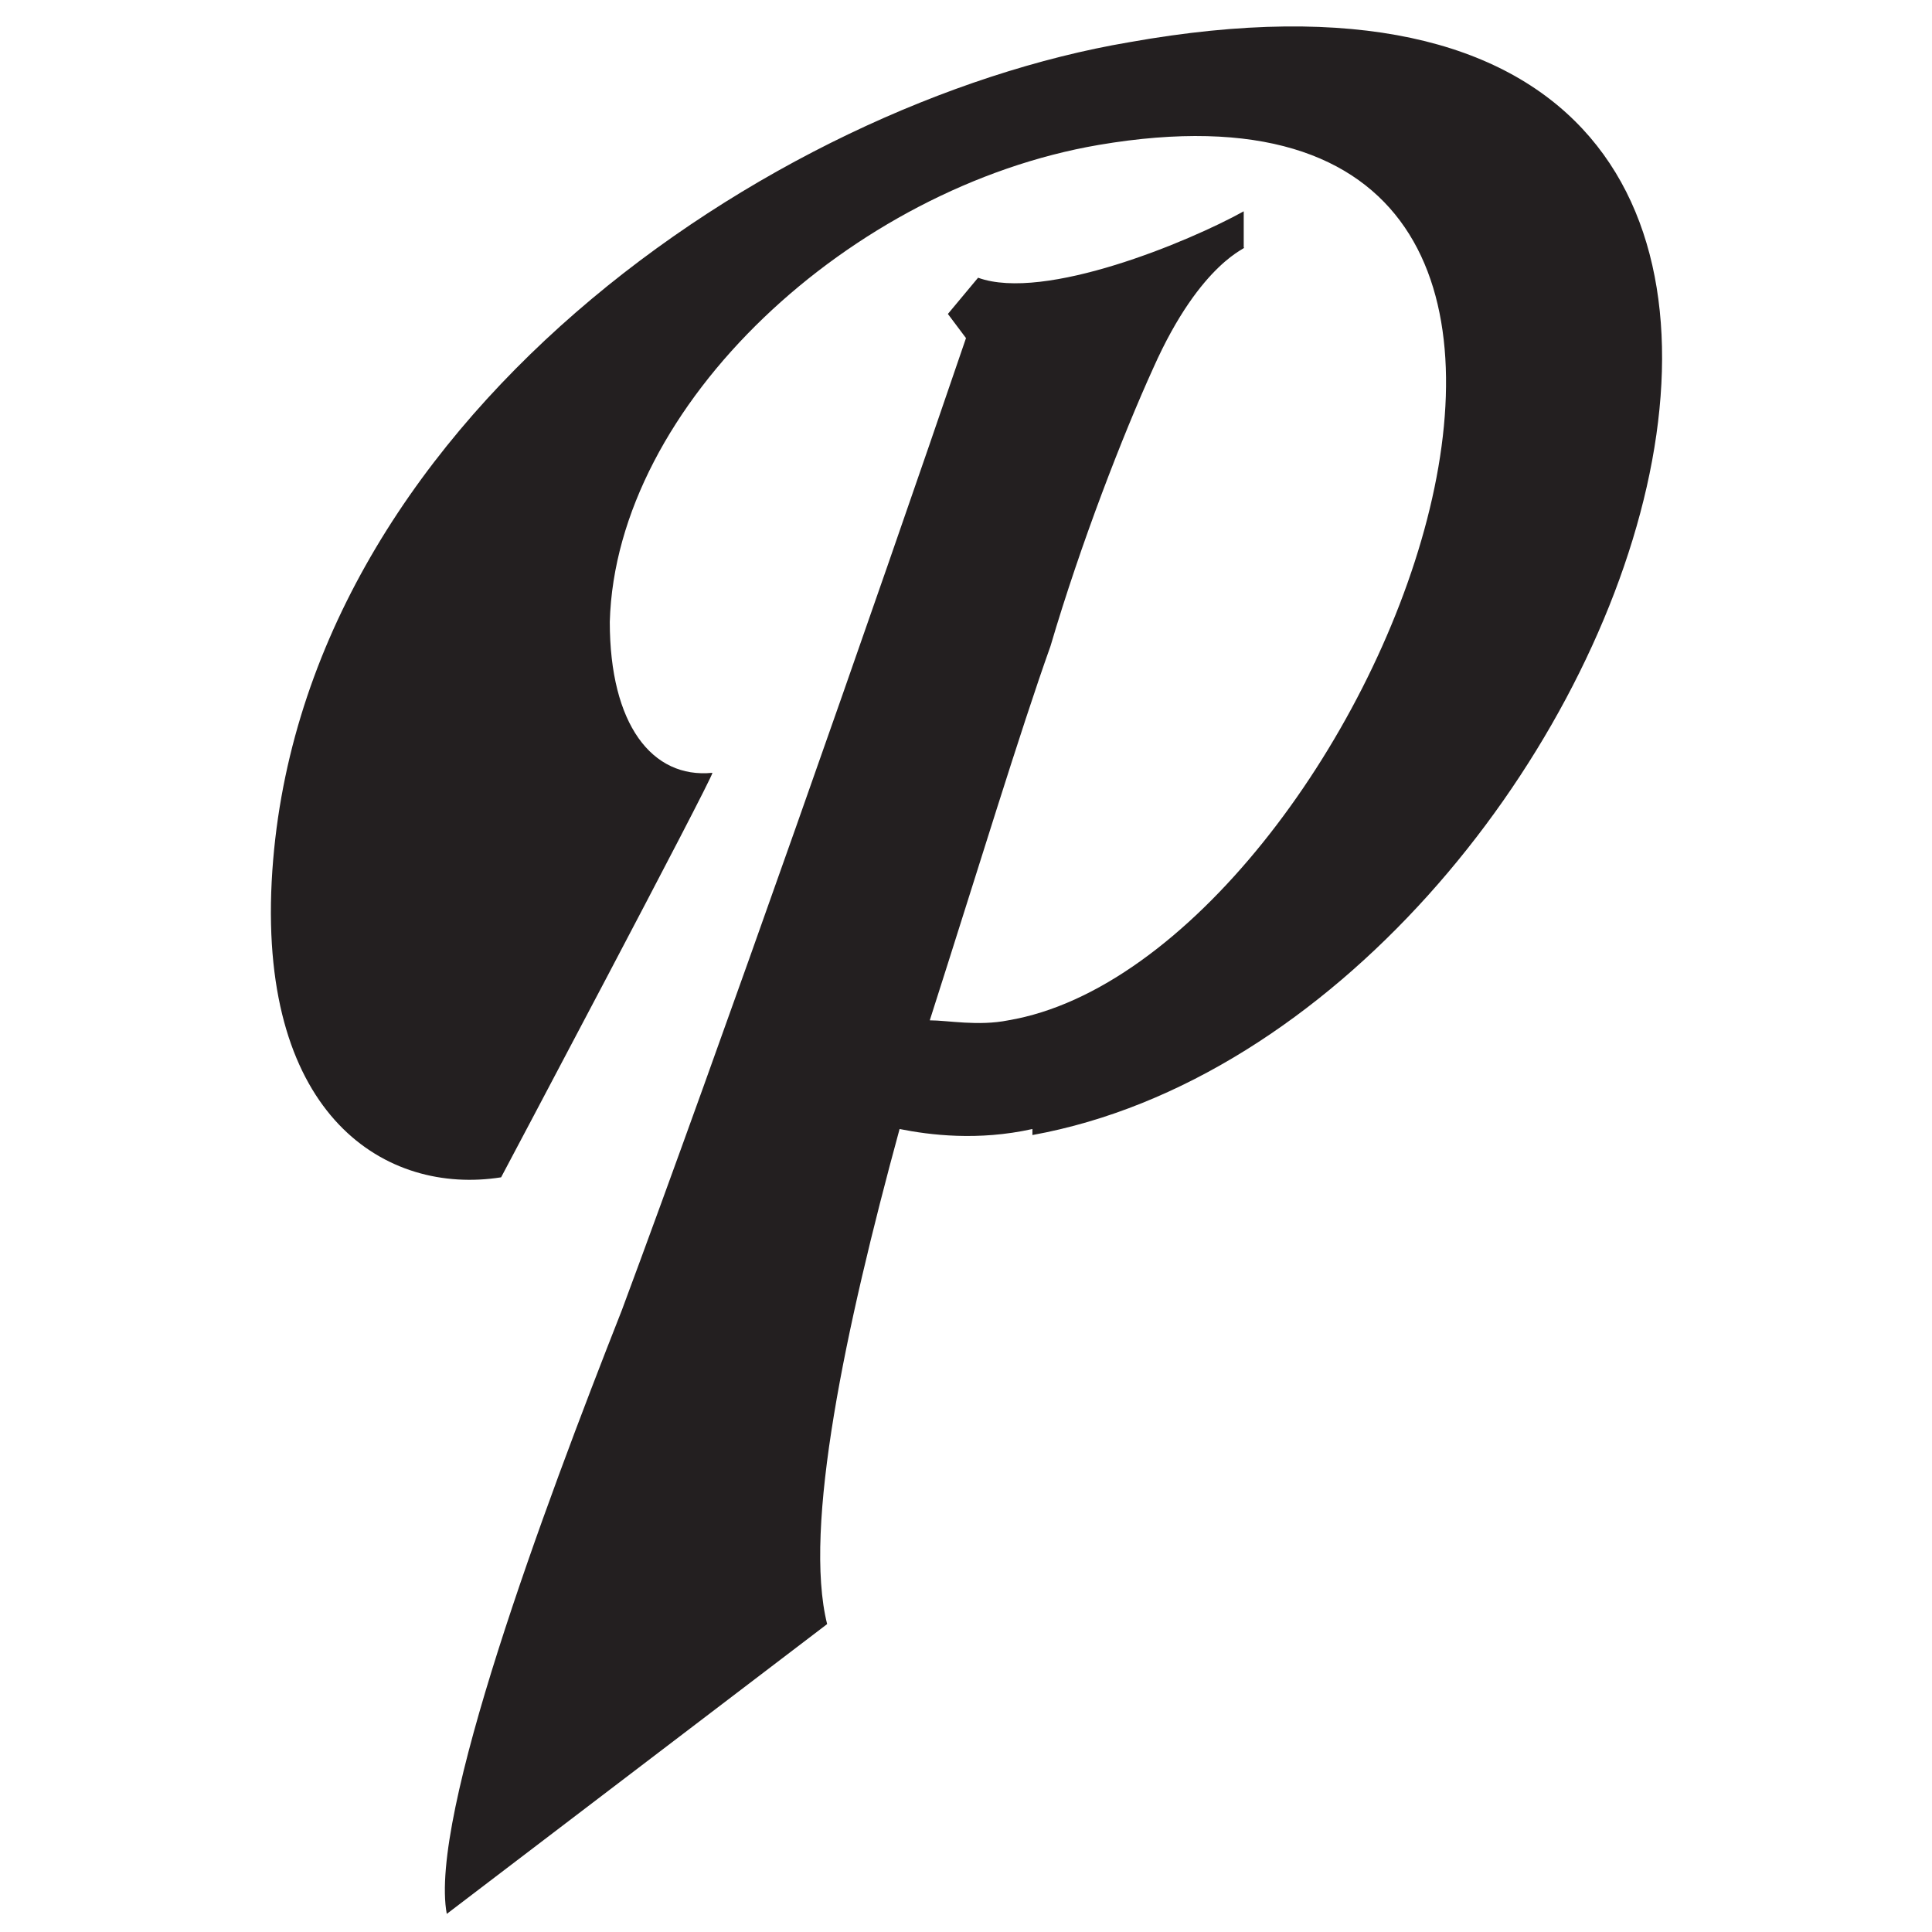
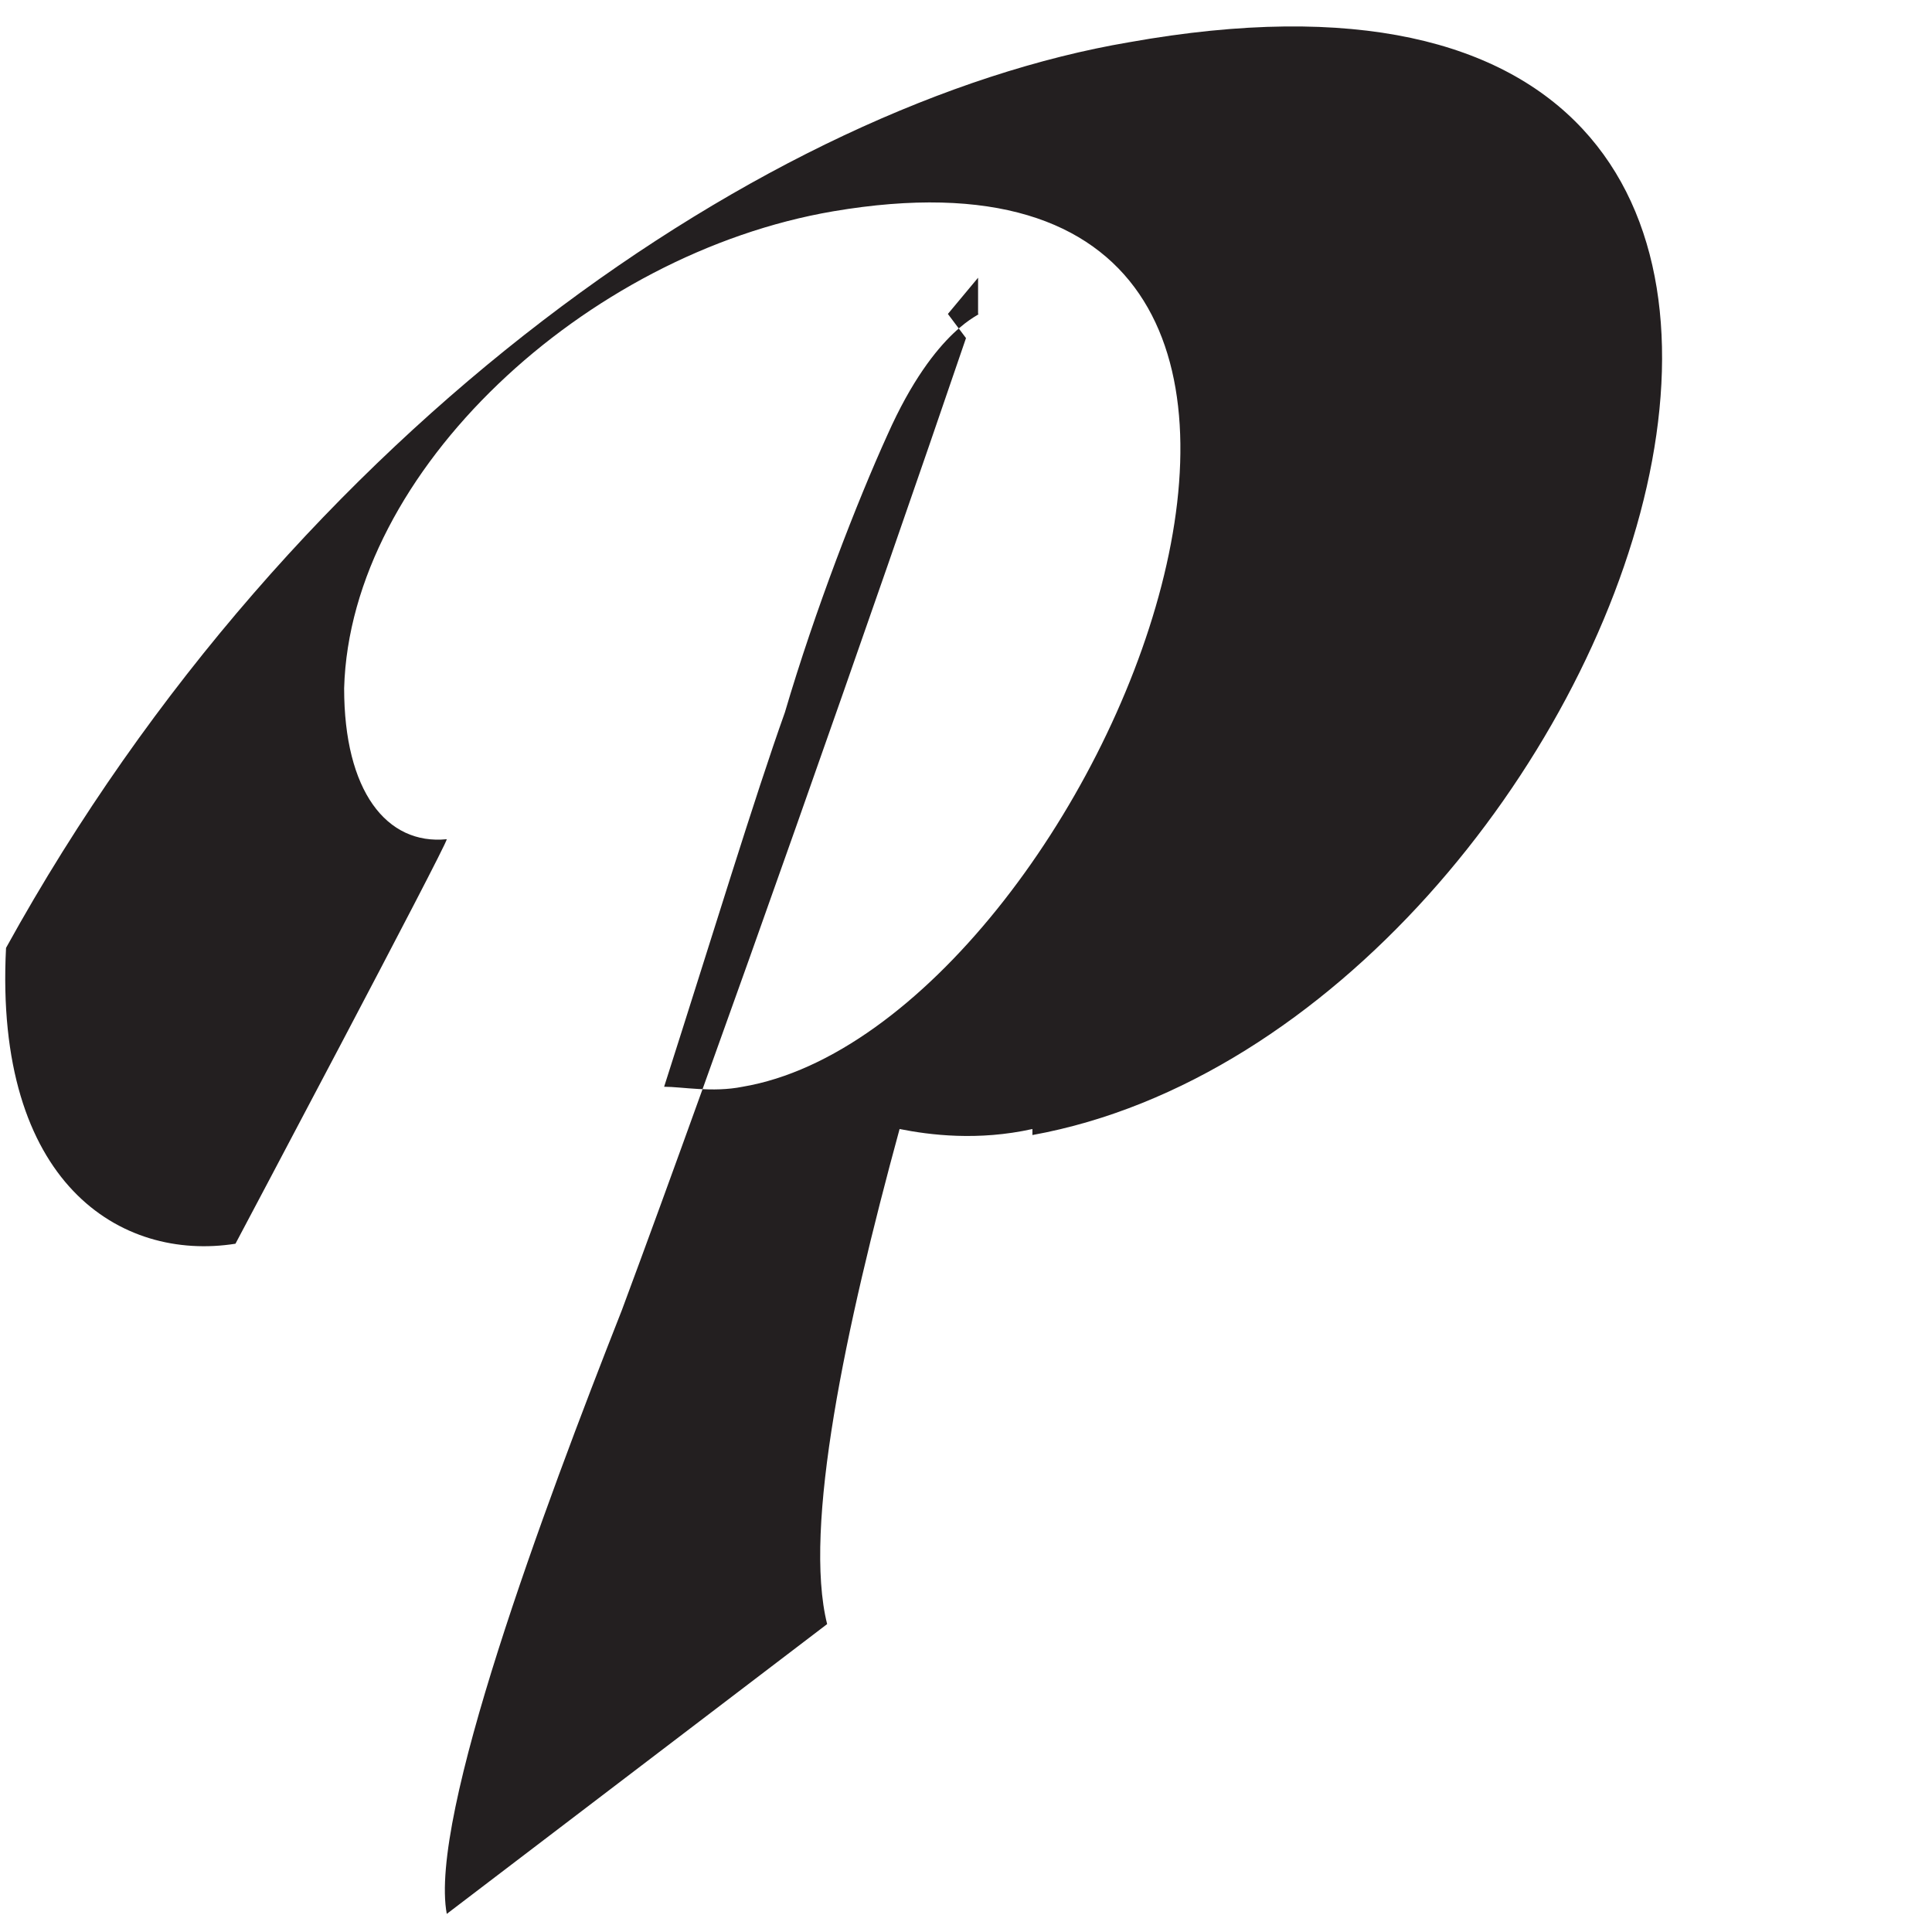
<svg xmlns="http://www.w3.org/2000/svg" viewBox="0 0 32 32" version="1.1" id="Layer_1">
  <defs>
    <style>
      .st0 {
        fill: #231f20;
      }
    </style>
  </defs>
-   <path d="M17.1,18.7c-.9.2-1.7.1-2.2,0-.9,3.3-1.6,6.6-1.2,8.2l-6.3,4.8c-.3-1.6,1.6-6.7,2.9-10,1.6-4.3,4.2-11.7,5.7-16.1l-.3-.4.5-.6c1.1.4,3.5-.6,4.4-1.1v.6c.1,0-.7.2-1.5,2-.5,1.1-1.2,2.9-1.7,4.6-.5,1.4-1.2,3.7-2,6.2.3,0,.8.1,1.3,0,5.9-1,12.1-16.3,1.5-14.5-4.1.7-8,4.3-8.1,7.9,0,1.7.7,2.6,1.7,2.5h0c0,.1-3.5,6.7-3.5,6.7-1.9.3-4-1-3.8-4.9C4.9,7,12.8,1.7,18.7.7c15.1-2.7,8.3,16.3-1.6,18.1Z" class="st0" />
+   <path d="M17.1,18.7c-.9.2-1.7.1-2.2,0-.9,3.3-1.6,6.6-1.2,8.2l-6.3,4.8c-.3-1.6,1.6-6.7,2.9-10,1.6-4.3,4.2-11.7,5.7-16.1l-.3-.4.5-.6v.6c.1,0-.7.2-1.5,2-.5,1.1-1.2,2.9-1.7,4.6-.5,1.4-1.2,3.7-2,6.2.3,0,.8.1,1.3,0,5.9-1,12.1-16.3,1.5-14.5-4.1.7-8,4.3-8.1,7.9,0,1.7.7,2.6,1.7,2.5h0c0,.1-3.5,6.7-3.5,6.7-1.9.3-4-1-3.8-4.9C4.9,7,12.8,1.7,18.7.7c15.1-2.7,8.3,16.3-1.6,18.1Z" class="st0" />
</svg>